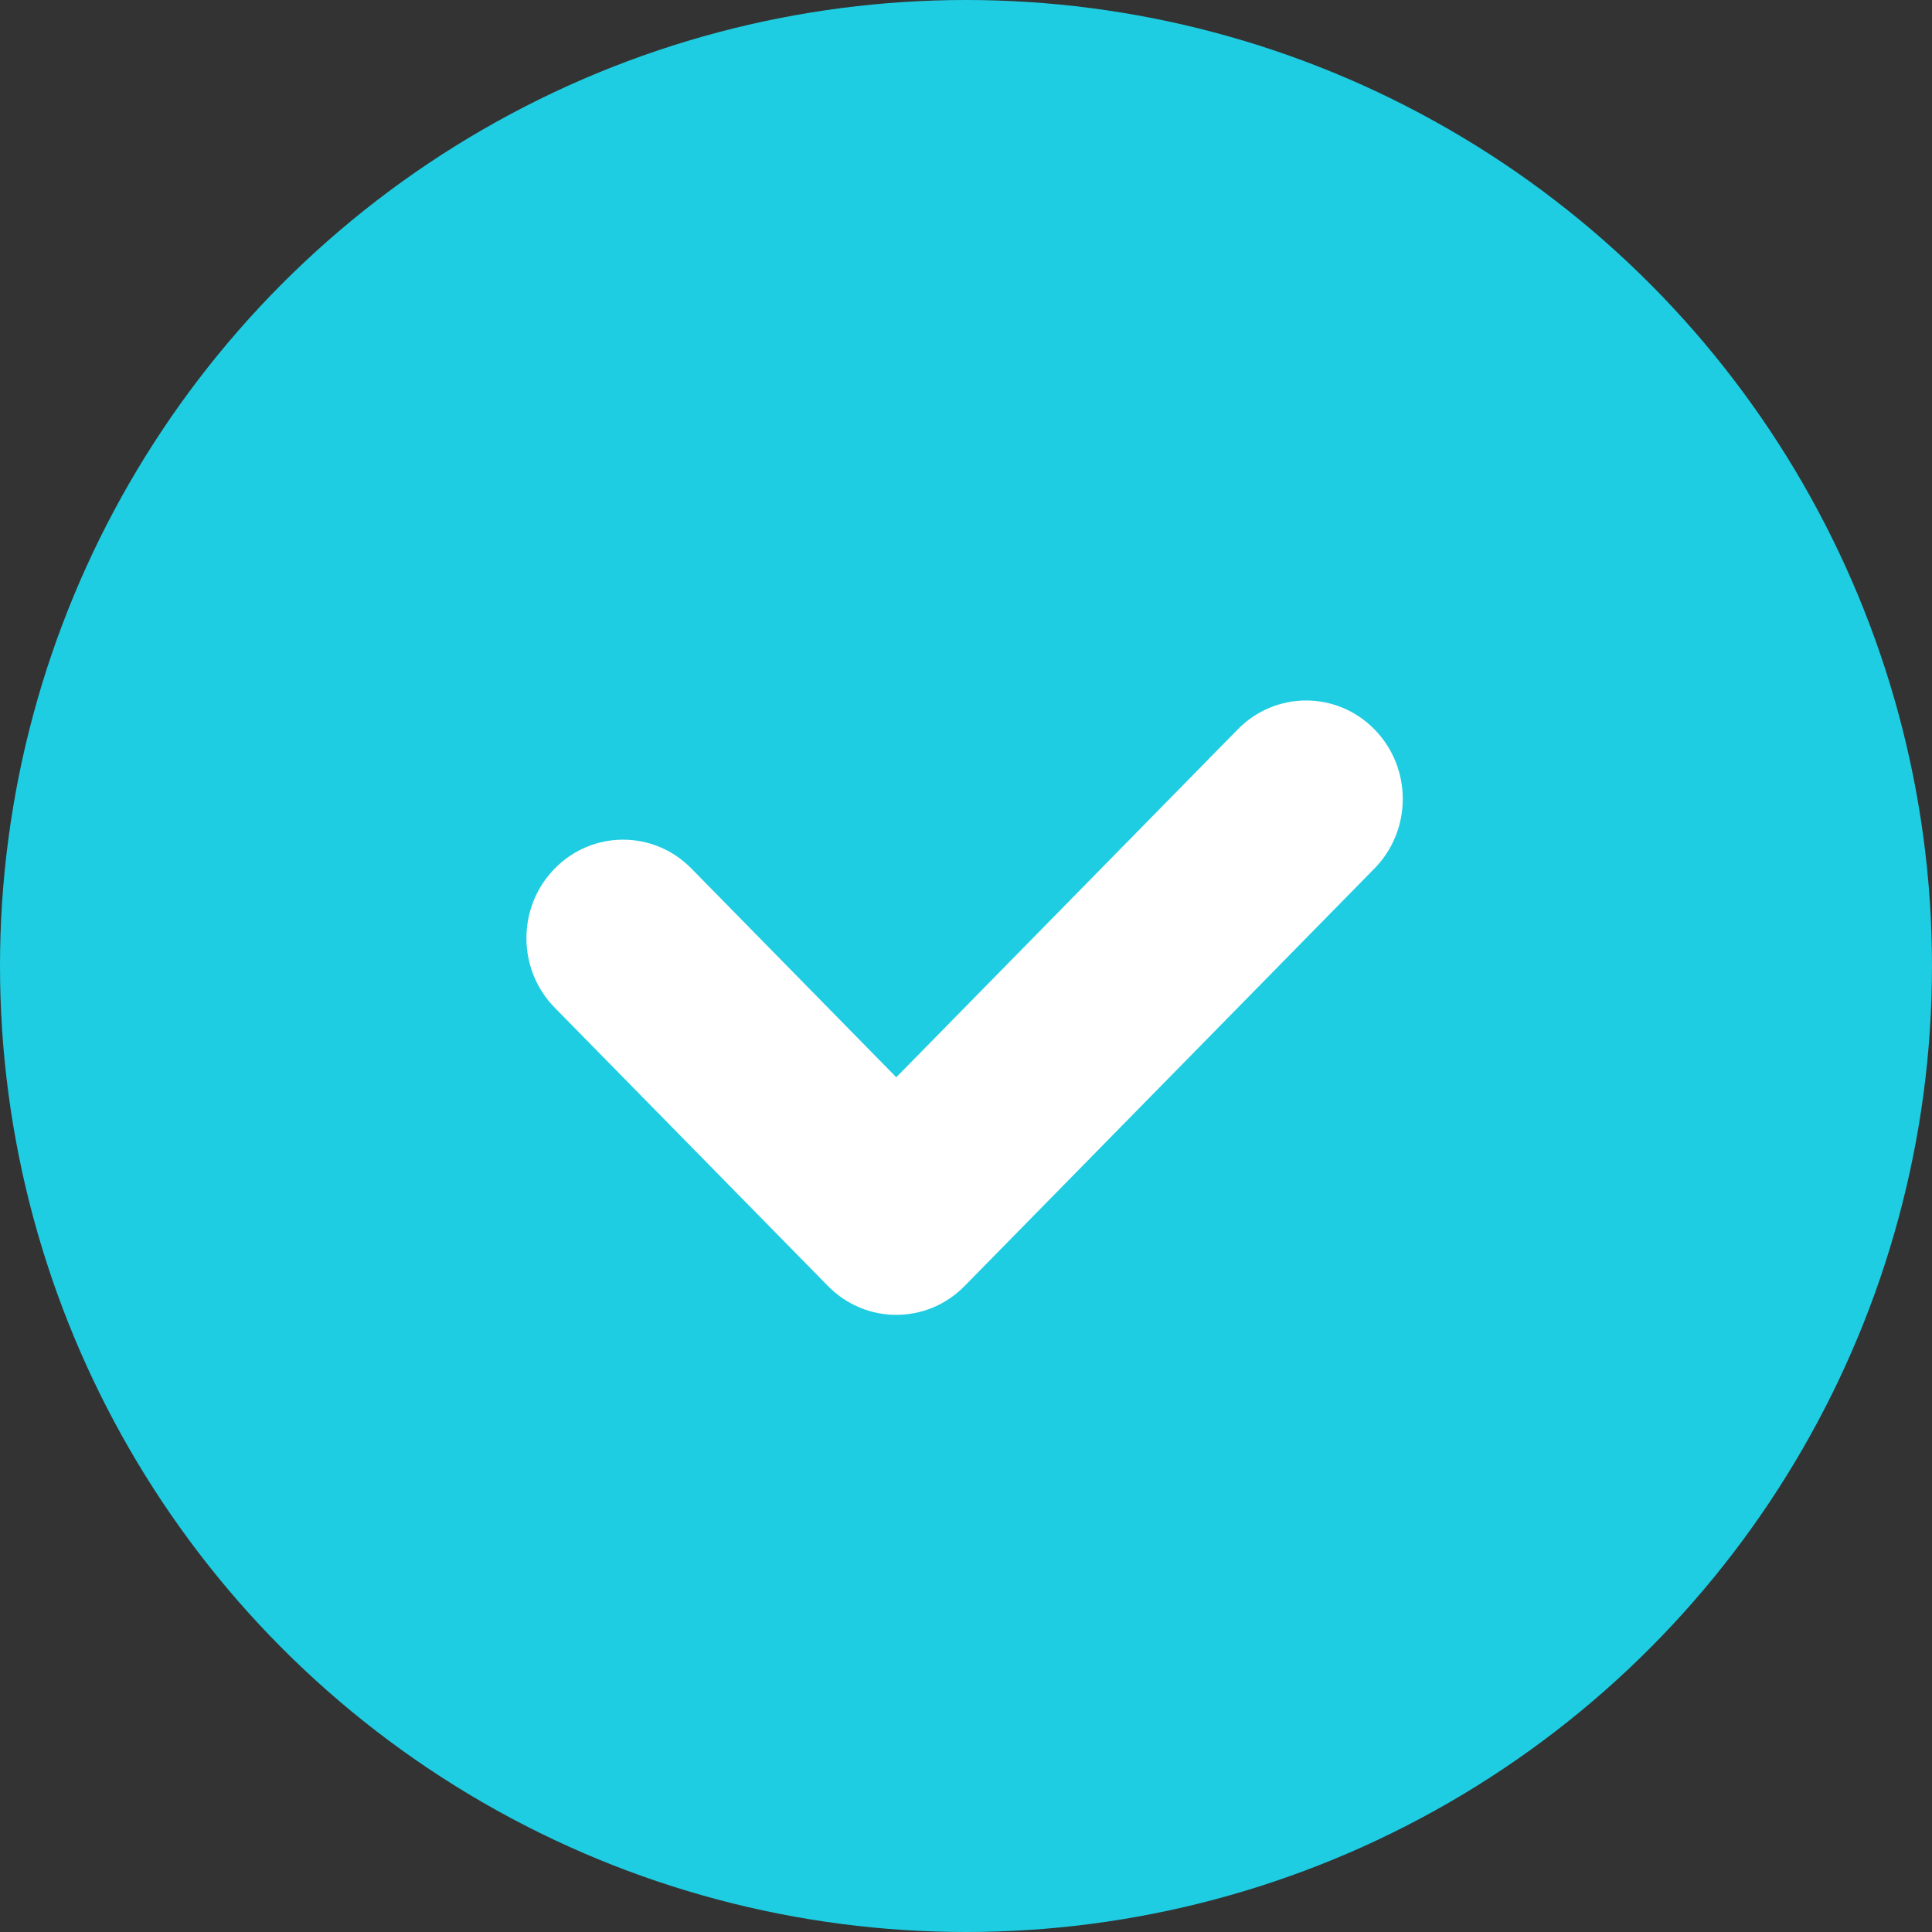
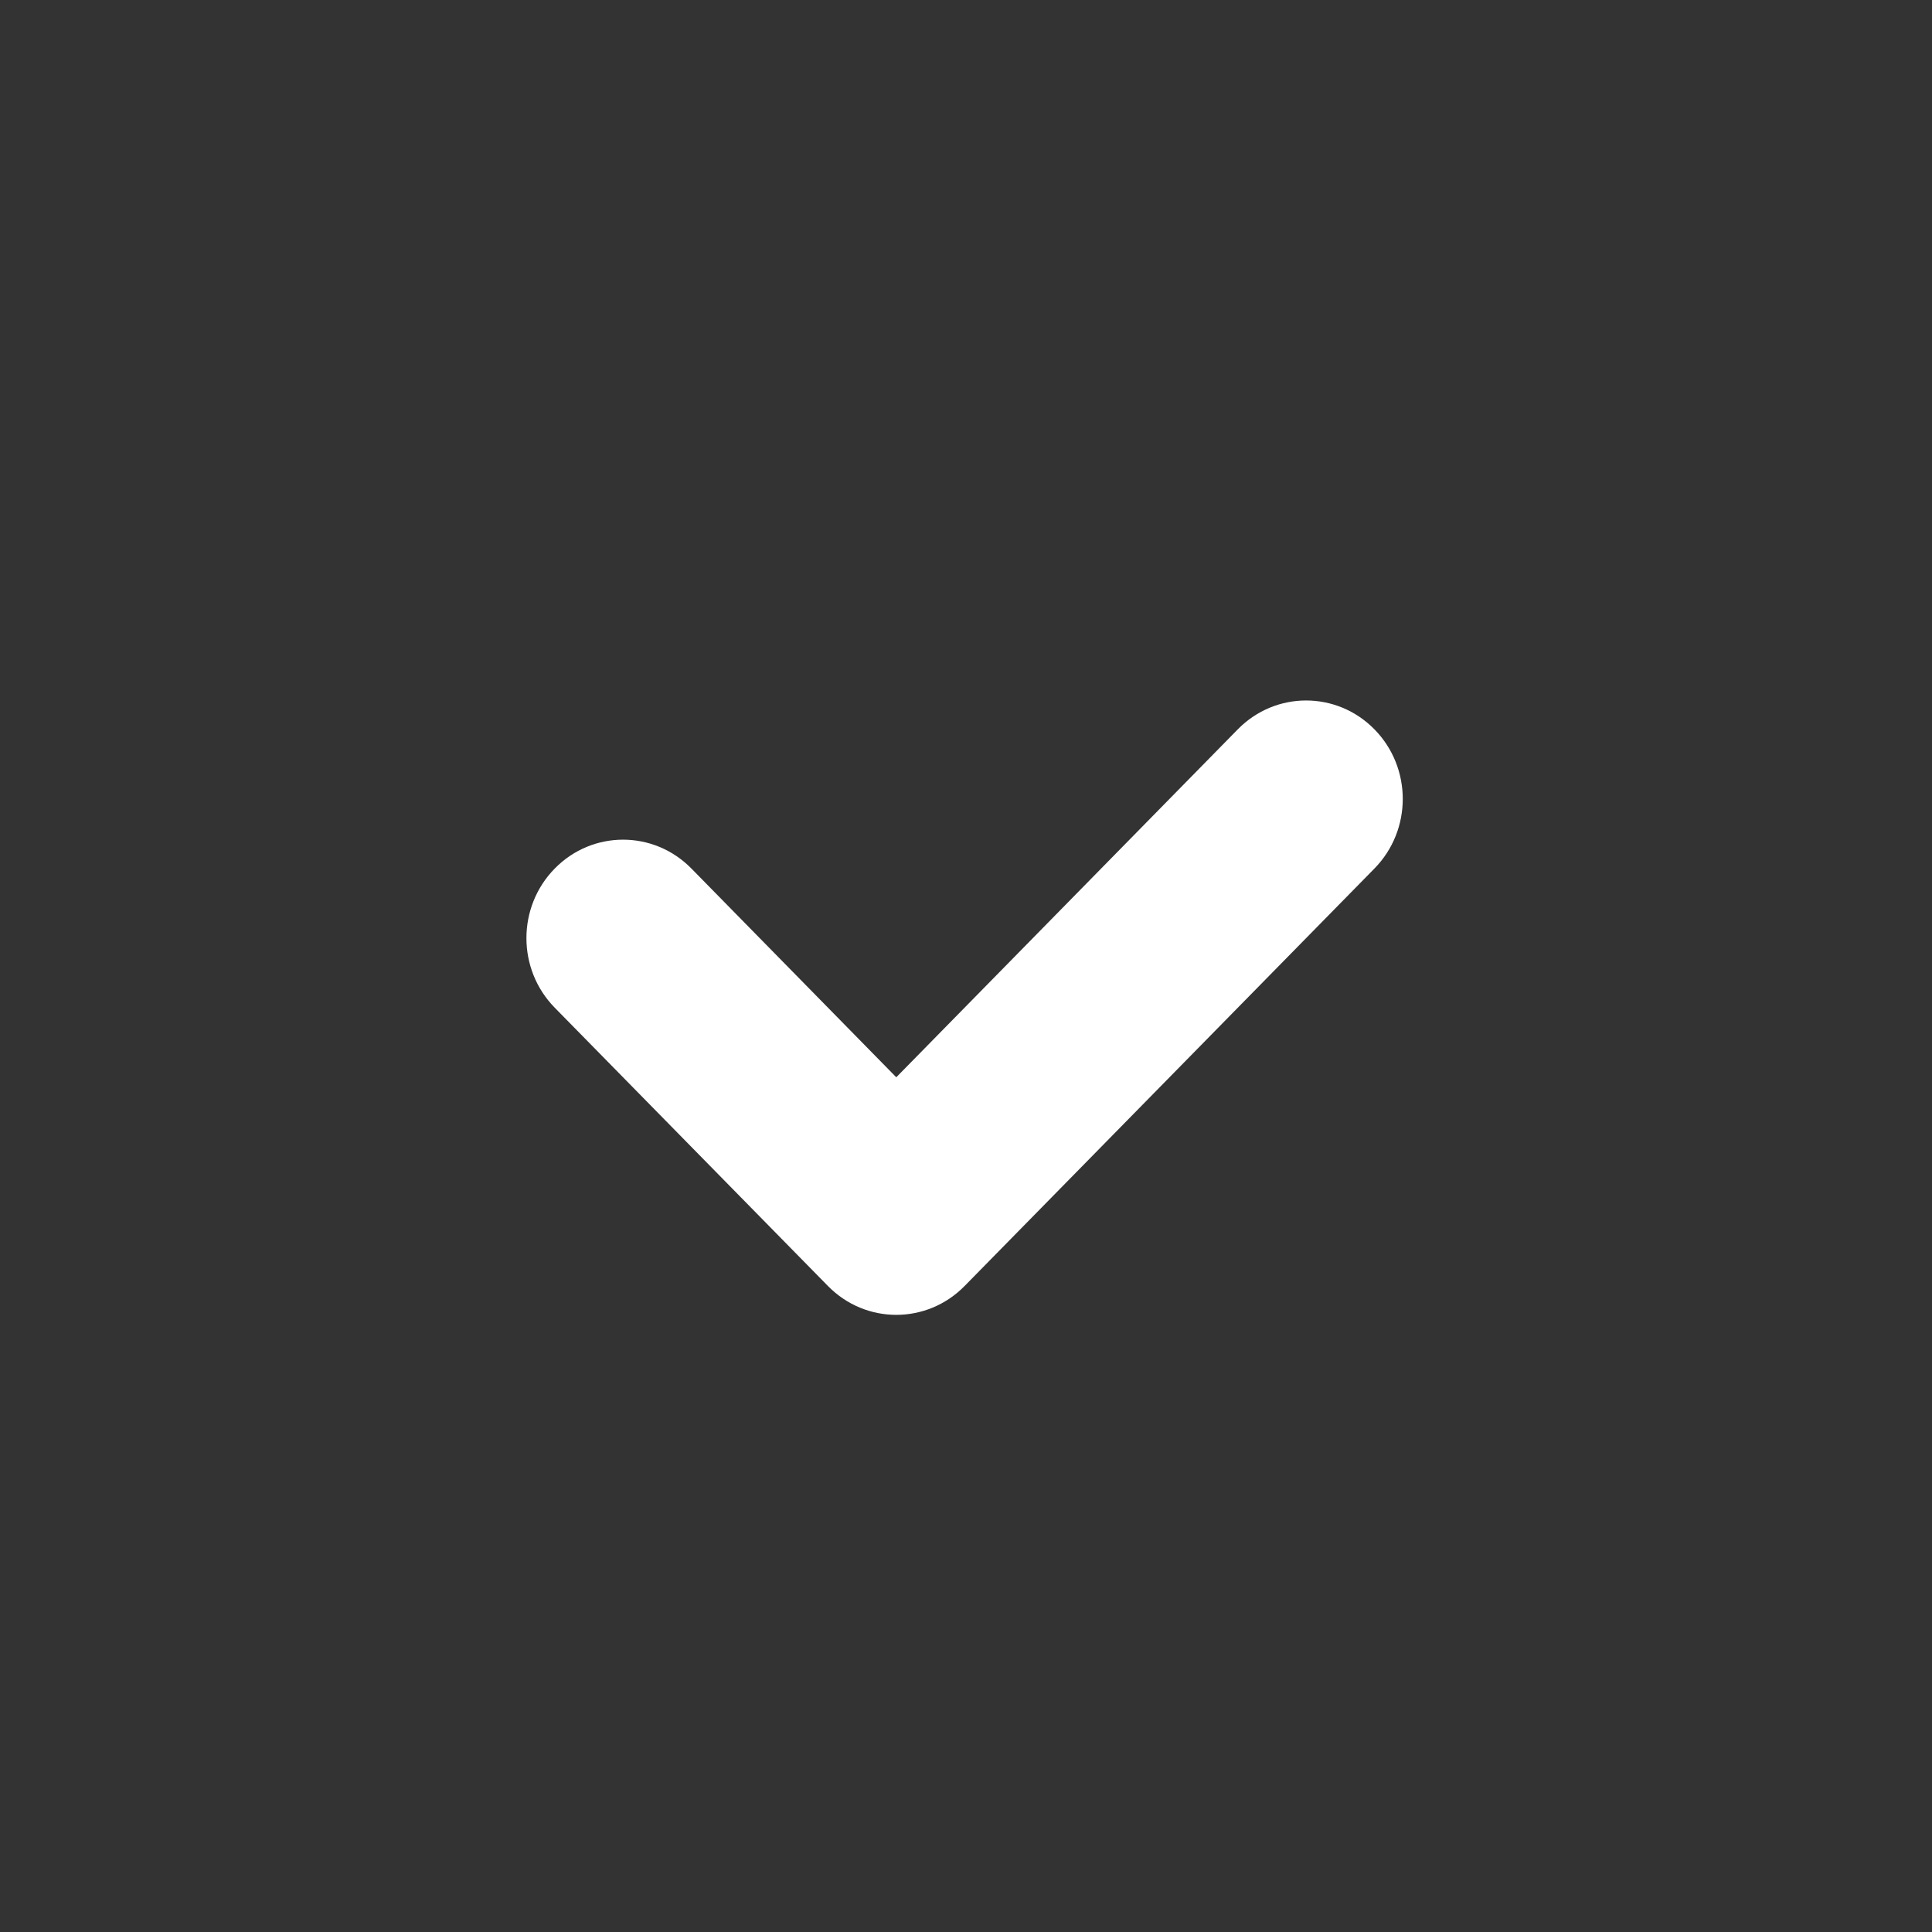
<svg xmlns="http://www.w3.org/2000/svg" width="22px" height="22px" viewBox="0 0 22 22" version="1.1">
  <rect x="0" y="0" width="22" height="22" fill="#333333" stroke="none" />
  <title>On</title>
  <g id="网站" stroke="none" stroke-width="1" fill="none" fill-rule="evenodd">
    <g id="網站首頁" transform="translate(-421, -3360)">
      <g id="Group" transform="translate(421, 3360)">
-         <circle id="Oval" fill="#1ECDE2" cx="11" cy="11" r="11" />
-         <path d="M15.651,9.89 L10.984,14.644 C10.554,15.082 9.858,15.082 9.428,14.644 L6.317,11.475 C5.887,11.037 5.887,10.328 6.317,9.89 C6.747,9.452 7.443,9.452 7.873,9.89 L10.206,12.267 L14.095,8.305 C14.525,7.867 15.221,7.867 15.651,8.305 C16.081,8.743 16.081,9.452 15.651,9.89 L15.651,9.89 Z" id="Shape" fill="#FFFFFF" />
+         <path d="M15.651,9.89 L10.984,14.644 C10.554,15.082 9.858,15.082 9.428,14.644 L6.317,11.475 C5.887,11.037 5.887,10.328 6.317,9.89 C6.747,9.452 7.443,9.452 7.873,9.89 L10.206,12.267 L14.095,8.305 C14.525,7.867 15.221,7.867 15.651,8.305 C16.081,8.743 16.081,9.452 15.651,9.89 L15.651,9.89 " id="Shape" fill="#FFFFFF" />
      </g>
    </g>
  </g>
</svg>